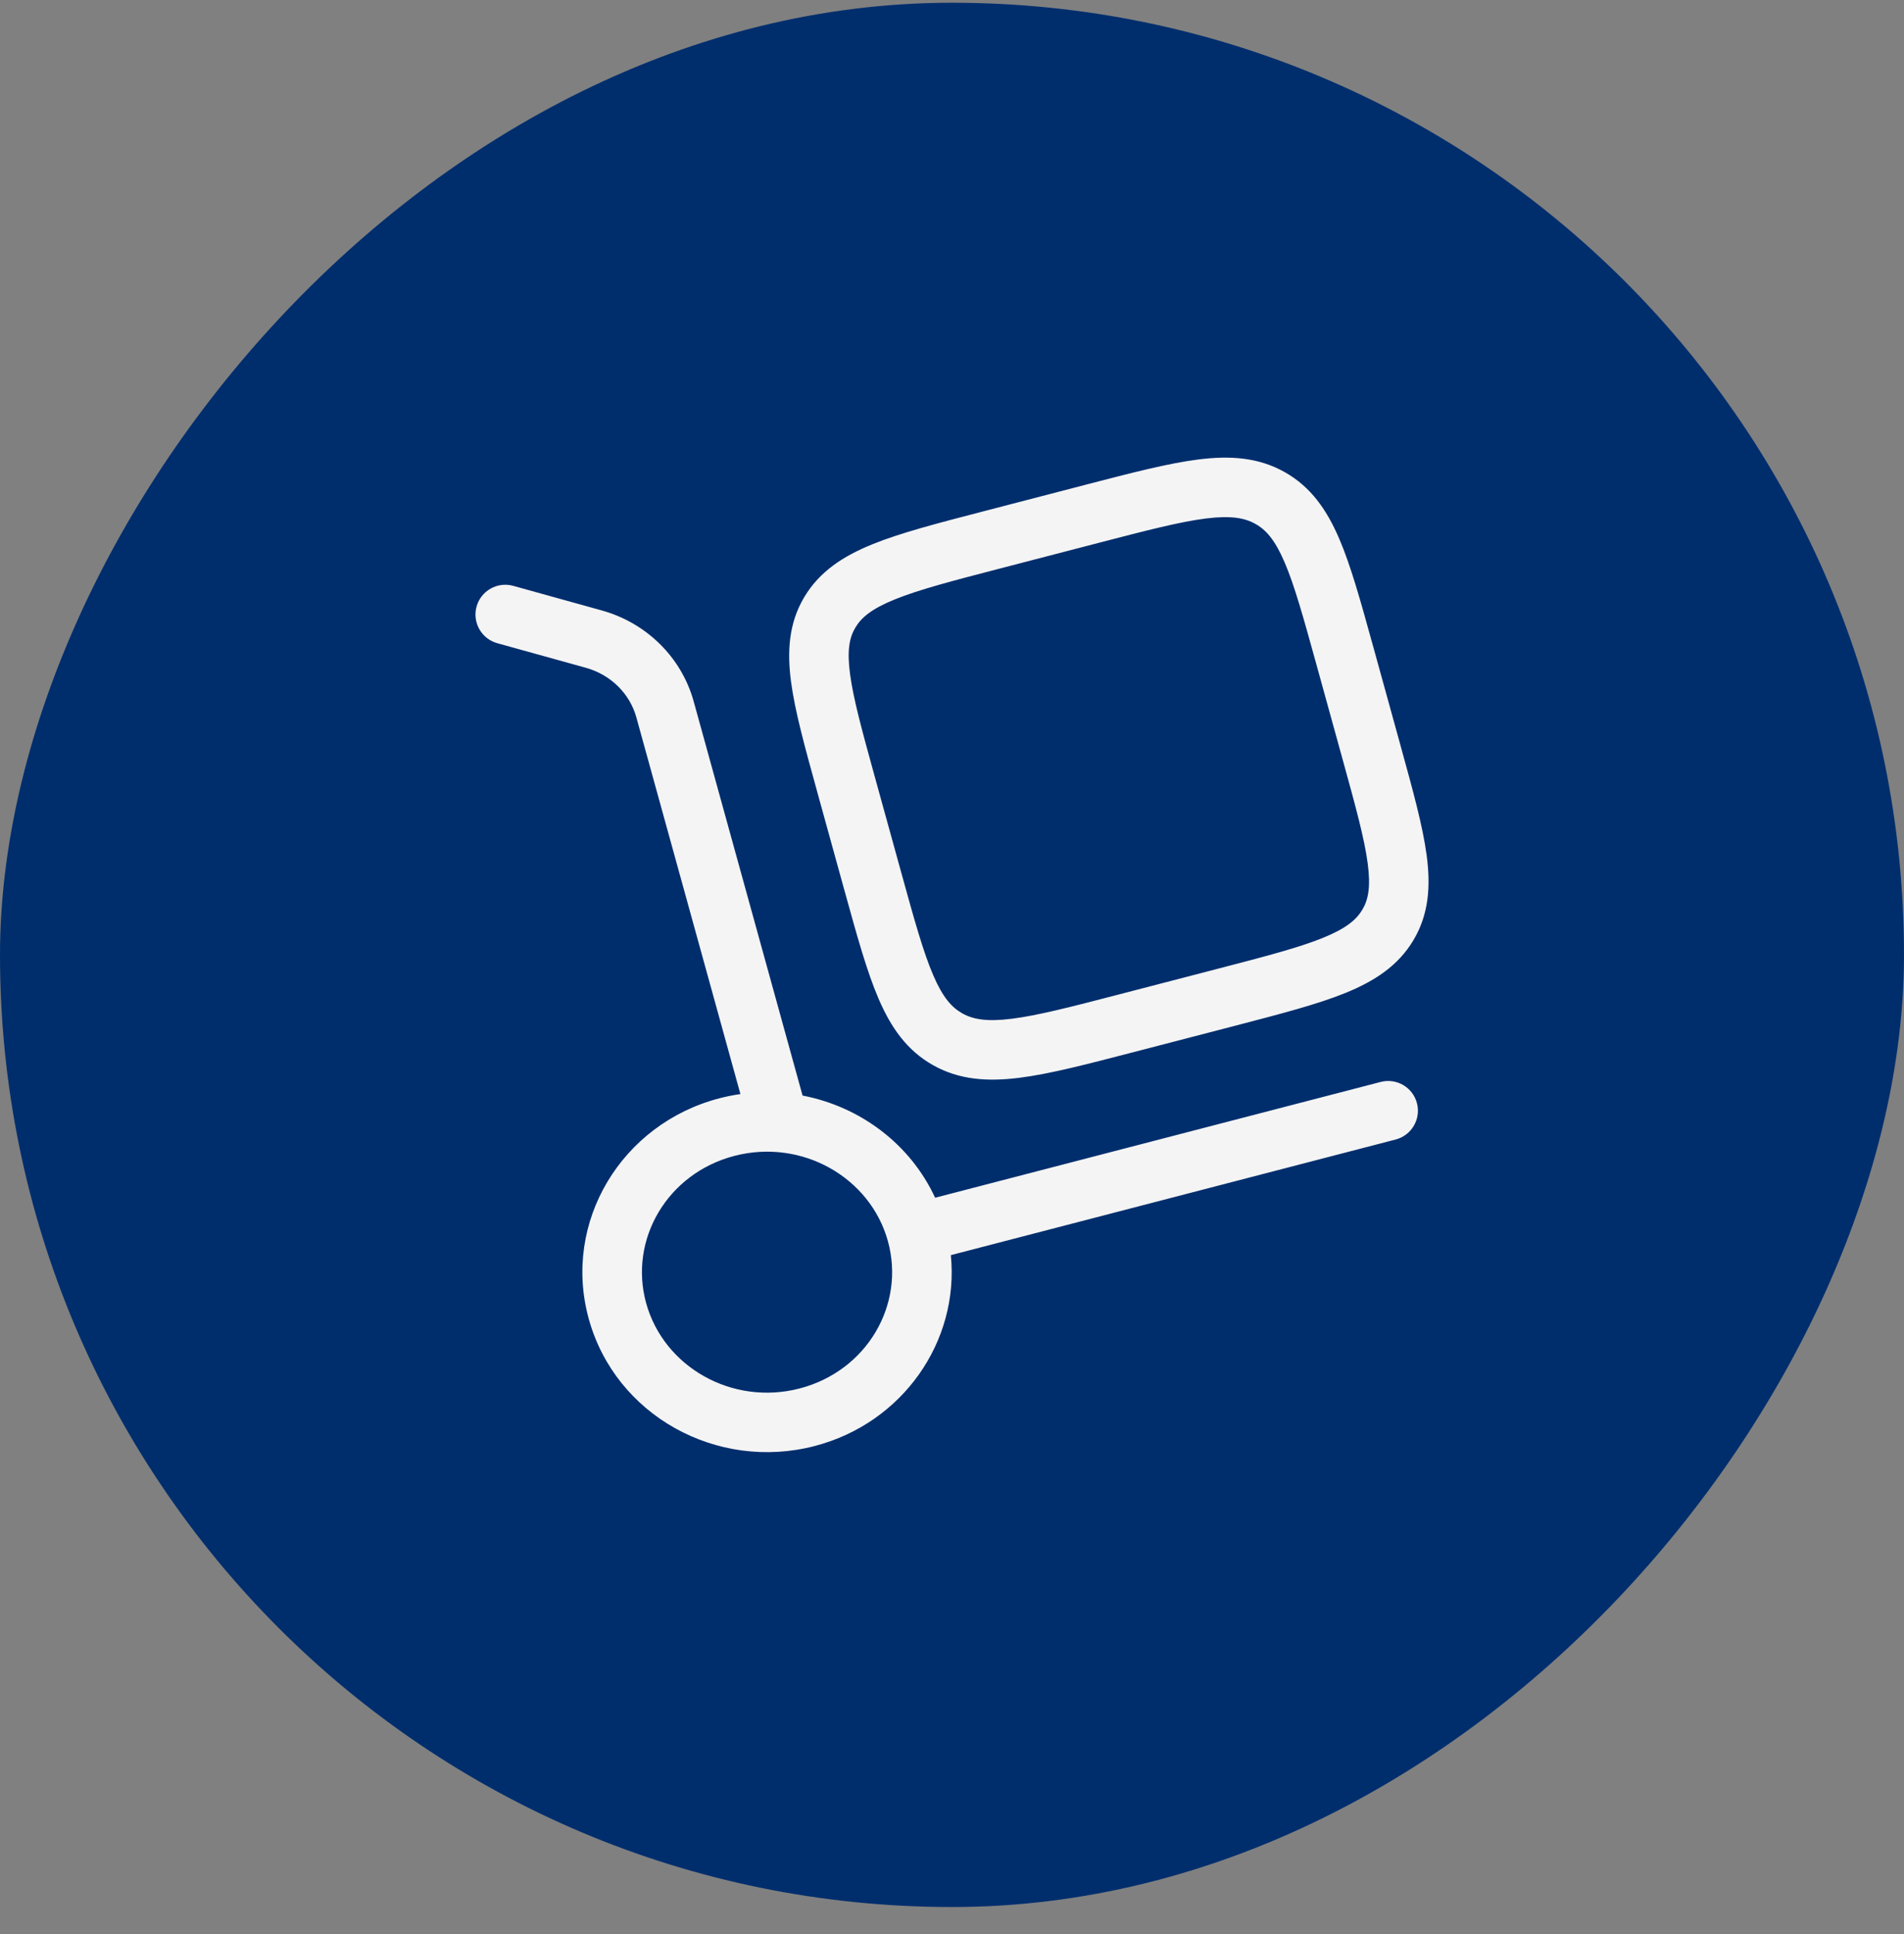
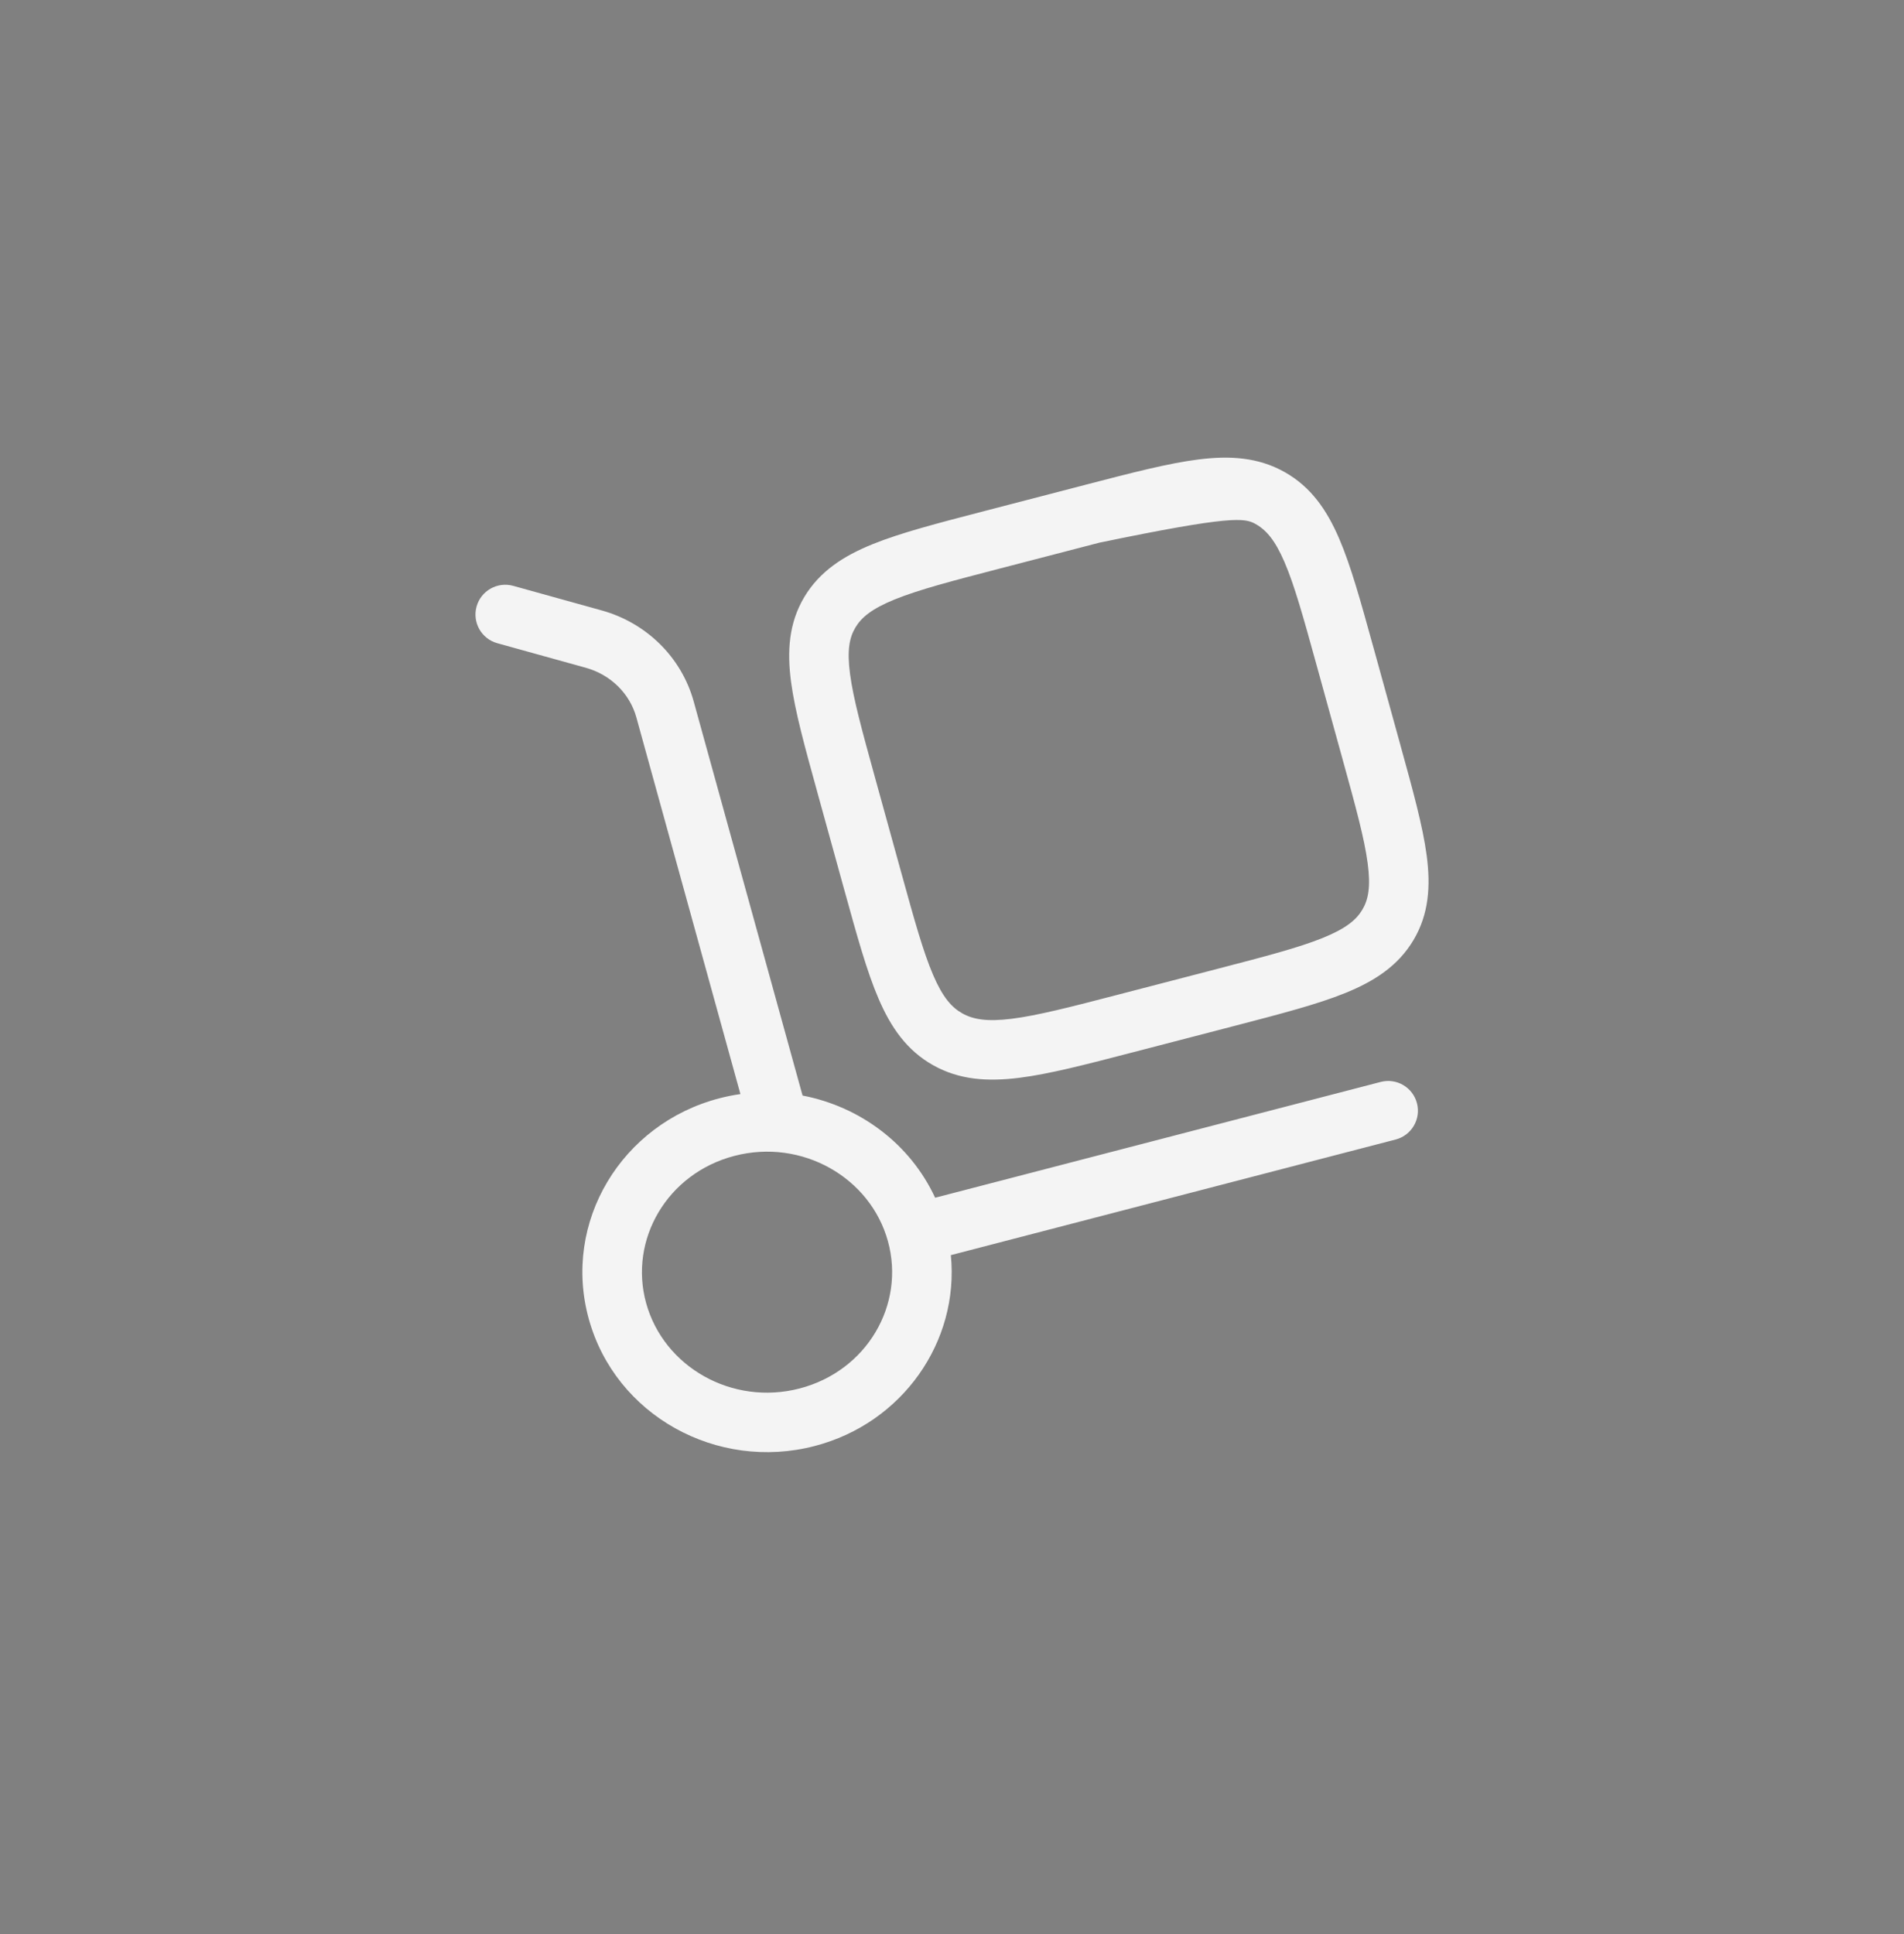
<svg xmlns="http://www.w3.org/2000/svg" width="64" height="65" viewBox="0 0 64 65" fill="none">
  <rect x="0" y="0" width="64" height="65" fill="#808080" stroke="none" />
-   <rect width="64" height="64" rx="32" transform="matrix(1 0 0 -1 0 64.092)" fill="#002E6D" />
-   <path fill-rule="evenodd" clip-rule="evenodd" d="M36.955 18.238C38.561 17.82 39.672 17.534 40.538 17.425C41.377 17.321 41.838 17.405 42.199 17.608C42.556 17.807 42.855 18.144 43.176 18.89C43.51 19.665 43.808 20.735 44.239 22.296L45.137 25.547C45.568 27.107 45.862 28.178 45.972 29.011C46.079 29.812 45.992 30.239 45.793 30.573C45.592 30.912 45.244 31.206 44.463 31.522C43.658 31.848 42.549 32.139 40.942 32.556L37.59 33.427C35.984 33.845 34.873 34.131 34.007 34.239C33.168 34.344 32.707 34.26 32.346 34.057C31.989 33.857 31.69 33.521 31.369 32.775C31.035 32 30.737 30.929 30.306 29.369L29.408 26.118C28.977 24.558 28.683 23.487 28.573 22.654C28.466 21.852 28.553 21.425 28.752 21.092C28.953 20.753 29.301 20.459 30.082 20.143C30.887 19.817 31.996 19.526 33.603 19.109L36.955 18.238ZM43.176 15.863C42.293 15.368 41.342 15.309 40.29 15.441C39.279 15.567 38.042 15.889 36.519 16.284L36.452 16.302L33.1 17.173L33.032 17.191C31.51 17.586 30.272 17.908 29.331 18.289C28.353 18.685 27.551 19.2 27.033 20.069C26.514 20.942 26.453 21.885 26.59 22.917C26.721 23.903 27.054 25.108 27.461 26.58L27.461 26.58L27.48 26.651L28.378 29.902L28.398 29.972L28.398 29.972C28.805 31.445 29.137 32.649 29.532 33.566C29.945 34.527 30.481 35.305 31.369 35.802C32.252 36.297 33.203 36.355 34.255 36.224C35.266 36.098 36.503 35.776 38.026 35.38L38.093 35.363L41.445 34.492L41.514 34.474C43.035 34.078 44.273 33.757 45.214 33.376C46.192 32.98 46.994 32.465 47.511 31.596C48.031 30.723 48.092 29.78 47.955 28.747C47.824 27.762 47.491 26.557 47.084 25.085L47.065 25.014L46.167 21.763L46.147 21.693L46.147 21.693C45.74 20.22 45.408 19.016 45.013 18.099C44.599 17.138 44.064 16.36 43.176 15.863ZM17.25 19.689C16.718 19.542 16.166 19.854 16.019 20.386C15.871 20.918 16.183 21.469 16.715 21.617L19.689 22.442C20.534 22.676 21.171 23.317 21.39 24.109L24.888 36.77C24.653 36.803 24.418 36.85 24.184 36.911C20.892 37.767 18.892 41.073 19.791 44.328C20.687 47.571 24.1 49.452 27.381 48.599C30.336 47.832 32.25 45.09 31.961 42.183L46.913 38.297C47.447 38.158 47.768 37.612 47.629 37.078C47.49 36.543 46.944 36.223 46.41 36.362L31.433 40.254C30.592 38.439 28.902 37.189 26.977 36.82L23.318 23.577C22.906 22.085 21.724 20.931 20.224 20.515L17.25 19.689ZM24.687 38.847C26.959 38.257 29.255 39.572 29.846 41.715C30.435 43.846 29.14 46.076 26.878 46.664C24.607 47.254 22.311 45.939 21.719 43.796C21.131 41.665 22.426 39.435 24.687 38.847Z" fill="#F4F4F4" />
+   <path fill-rule="evenodd" clip-rule="evenodd" d="M36.955 18.238C41.377 17.321 41.838 17.405 42.199 17.608C42.556 17.807 42.855 18.144 43.176 18.89C43.51 19.665 43.808 20.735 44.239 22.296L45.137 25.547C45.568 27.107 45.862 28.178 45.972 29.011C46.079 29.812 45.992 30.239 45.793 30.573C45.592 30.912 45.244 31.206 44.463 31.522C43.658 31.848 42.549 32.139 40.942 32.556L37.59 33.427C35.984 33.845 34.873 34.131 34.007 34.239C33.168 34.344 32.707 34.26 32.346 34.057C31.989 33.857 31.69 33.521 31.369 32.775C31.035 32 30.737 30.929 30.306 29.369L29.408 26.118C28.977 24.558 28.683 23.487 28.573 22.654C28.466 21.852 28.553 21.425 28.752 21.092C28.953 20.753 29.301 20.459 30.082 20.143C30.887 19.817 31.996 19.526 33.603 19.109L36.955 18.238ZM43.176 15.863C42.293 15.368 41.342 15.309 40.29 15.441C39.279 15.567 38.042 15.889 36.519 16.284L36.452 16.302L33.1 17.173L33.032 17.191C31.51 17.586 30.272 17.908 29.331 18.289C28.353 18.685 27.551 19.2 27.033 20.069C26.514 20.942 26.453 21.885 26.59 22.917C26.721 23.903 27.054 25.108 27.461 26.58L27.461 26.58L27.48 26.651L28.378 29.902L28.398 29.972L28.398 29.972C28.805 31.445 29.137 32.649 29.532 33.566C29.945 34.527 30.481 35.305 31.369 35.802C32.252 36.297 33.203 36.355 34.255 36.224C35.266 36.098 36.503 35.776 38.026 35.38L38.093 35.363L41.445 34.492L41.514 34.474C43.035 34.078 44.273 33.757 45.214 33.376C46.192 32.98 46.994 32.465 47.511 31.596C48.031 30.723 48.092 29.78 47.955 28.747C47.824 27.762 47.491 26.557 47.084 25.085L47.065 25.014L46.167 21.763L46.147 21.693L46.147 21.693C45.74 20.22 45.408 19.016 45.013 18.099C44.599 17.138 44.064 16.36 43.176 15.863ZM17.25 19.689C16.718 19.542 16.166 19.854 16.019 20.386C15.871 20.918 16.183 21.469 16.715 21.617L19.689 22.442C20.534 22.676 21.171 23.317 21.39 24.109L24.888 36.77C24.653 36.803 24.418 36.85 24.184 36.911C20.892 37.767 18.892 41.073 19.791 44.328C20.687 47.571 24.1 49.452 27.381 48.599C30.336 47.832 32.25 45.09 31.961 42.183L46.913 38.297C47.447 38.158 47.768 37.612 47.629 37.078C47.49 36.543 46.944 36.223 46.41 36.362L31.433 40.254C30.592 38.439 28.902 37.189 26.977 36.82L23.318 23.577C22.906 22.085 21.724 20.931 20.224 20.515L17.25 19.689ZM24.687 38.847C26.959 38.257 29.255 39.572 29.846 41.715C30.435 43.846 29.14 46.076 26.878 46.664C24.607 47.254 22.311 45.939 21.719 43.796C21.131 41.665 22.426 39.435 24.687 38.847Z" fill="#F4F4F4" />
</svg>